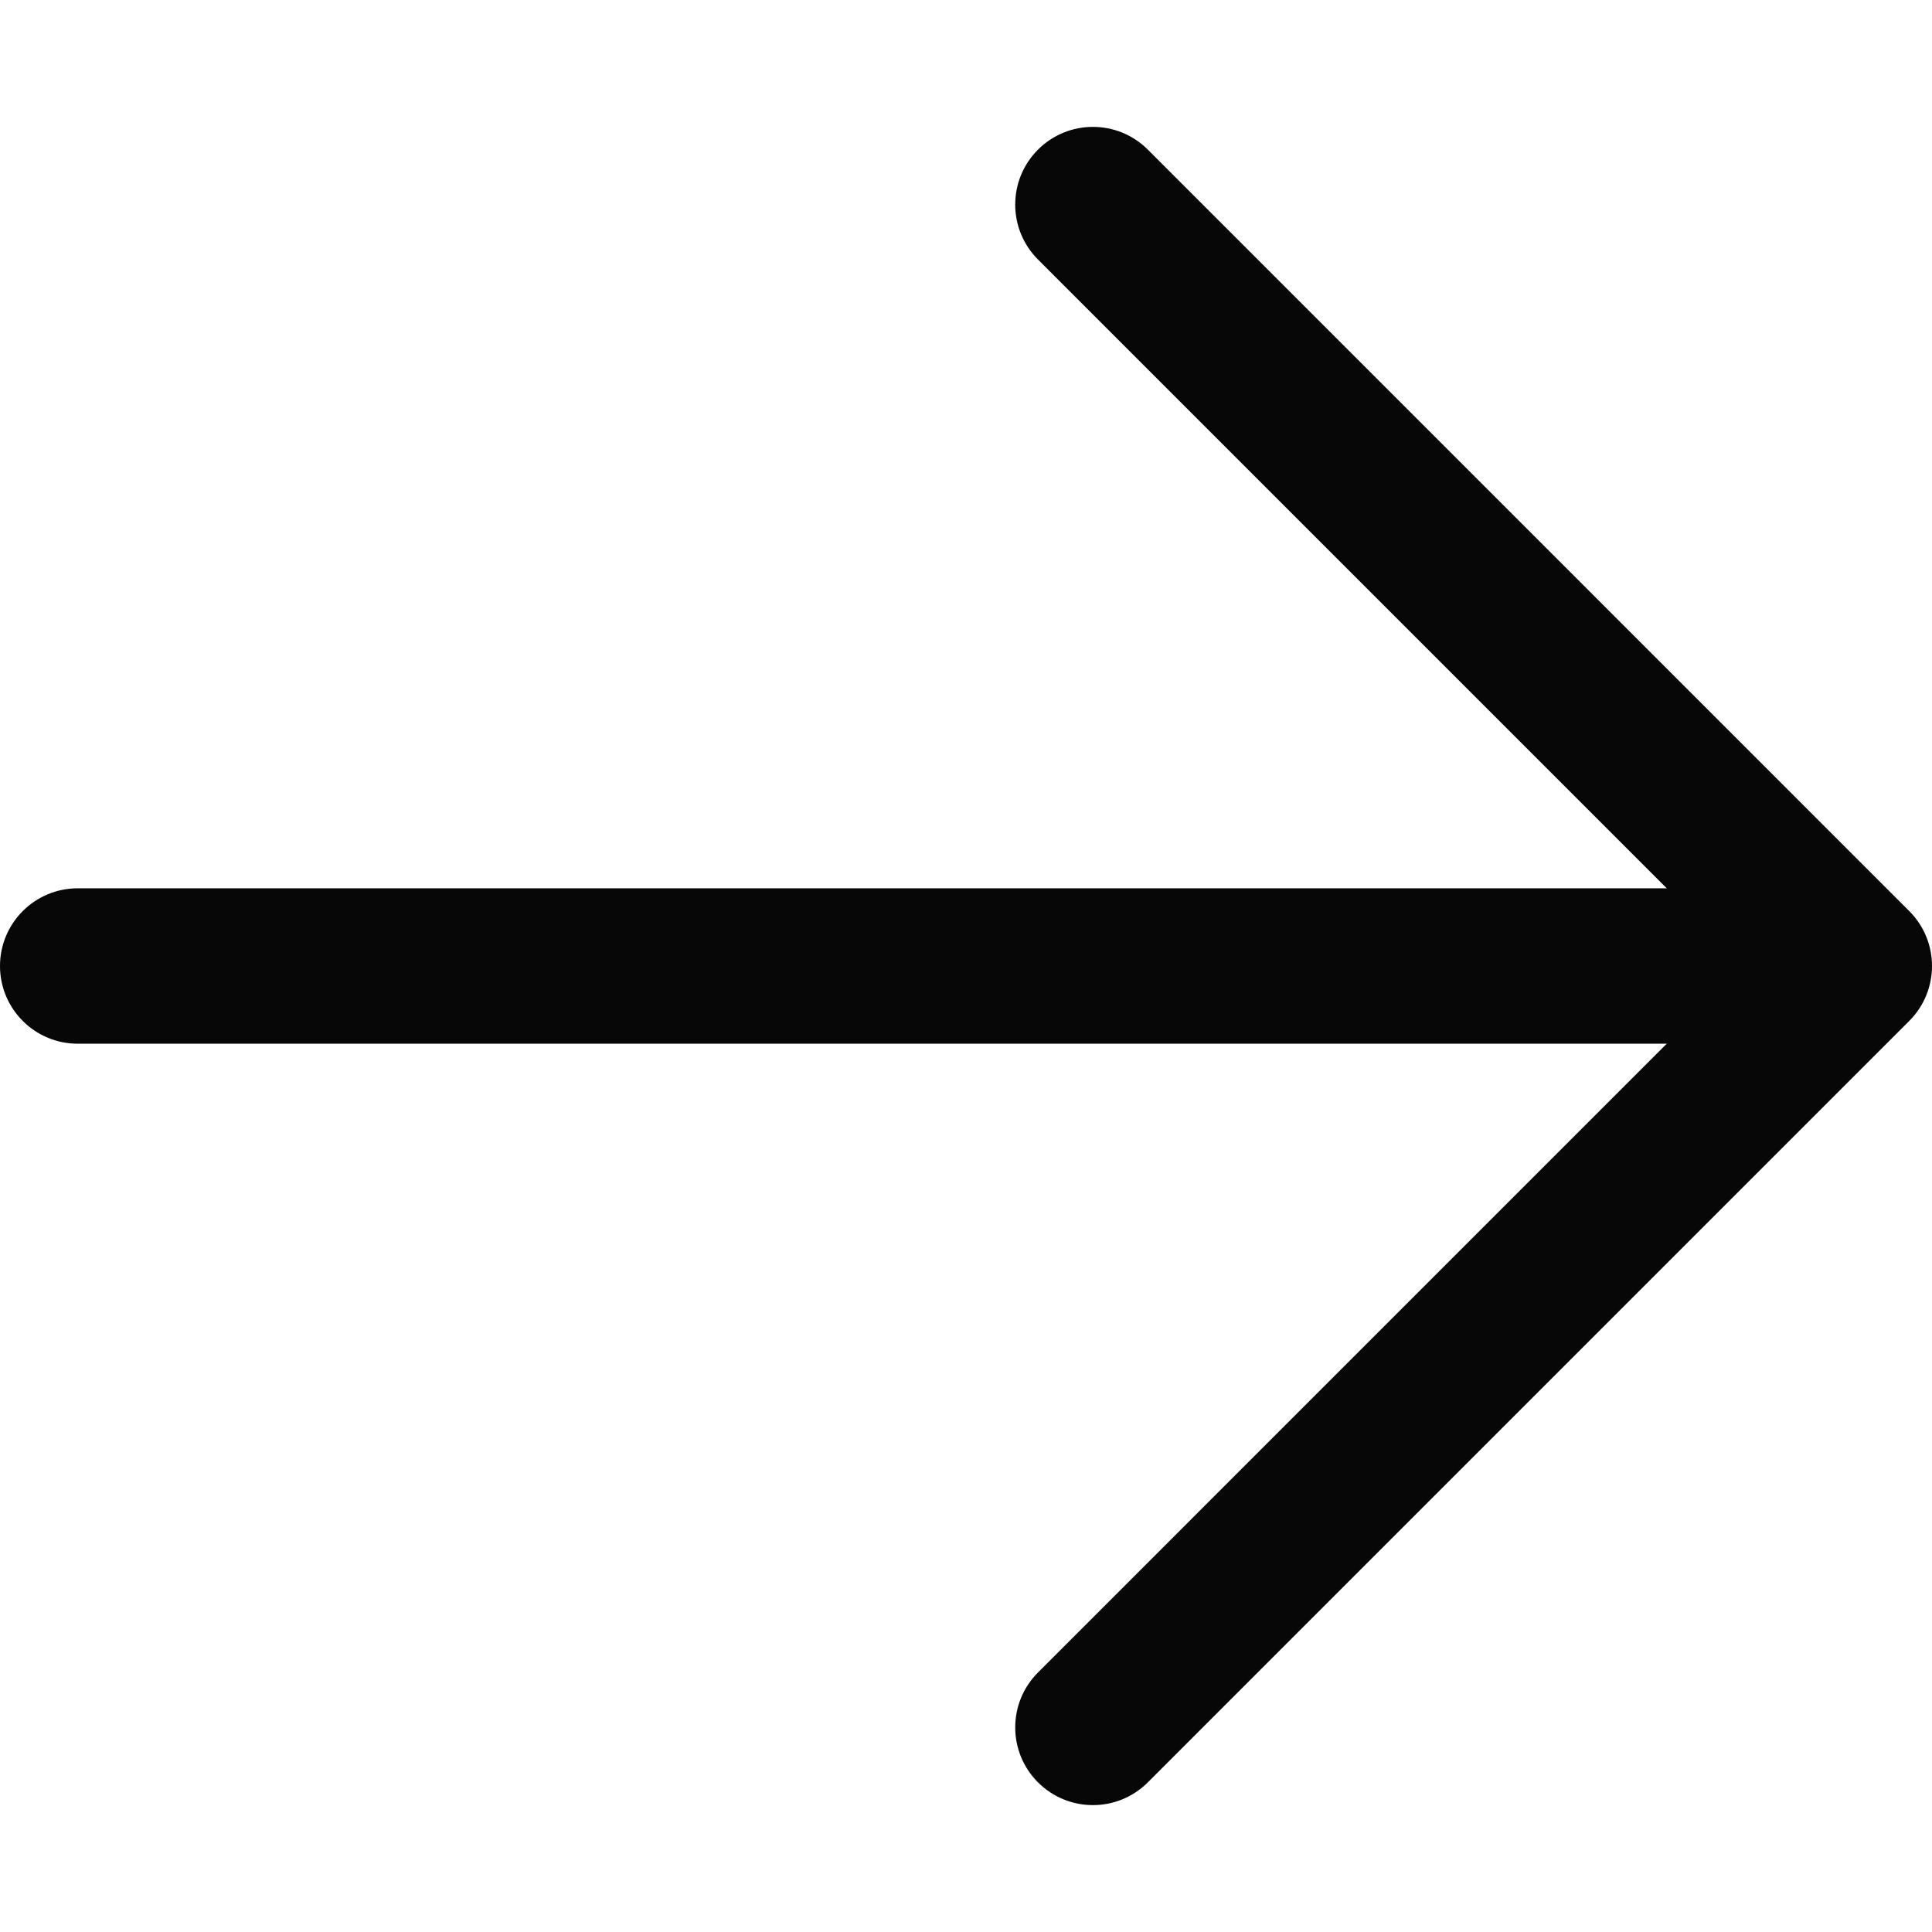
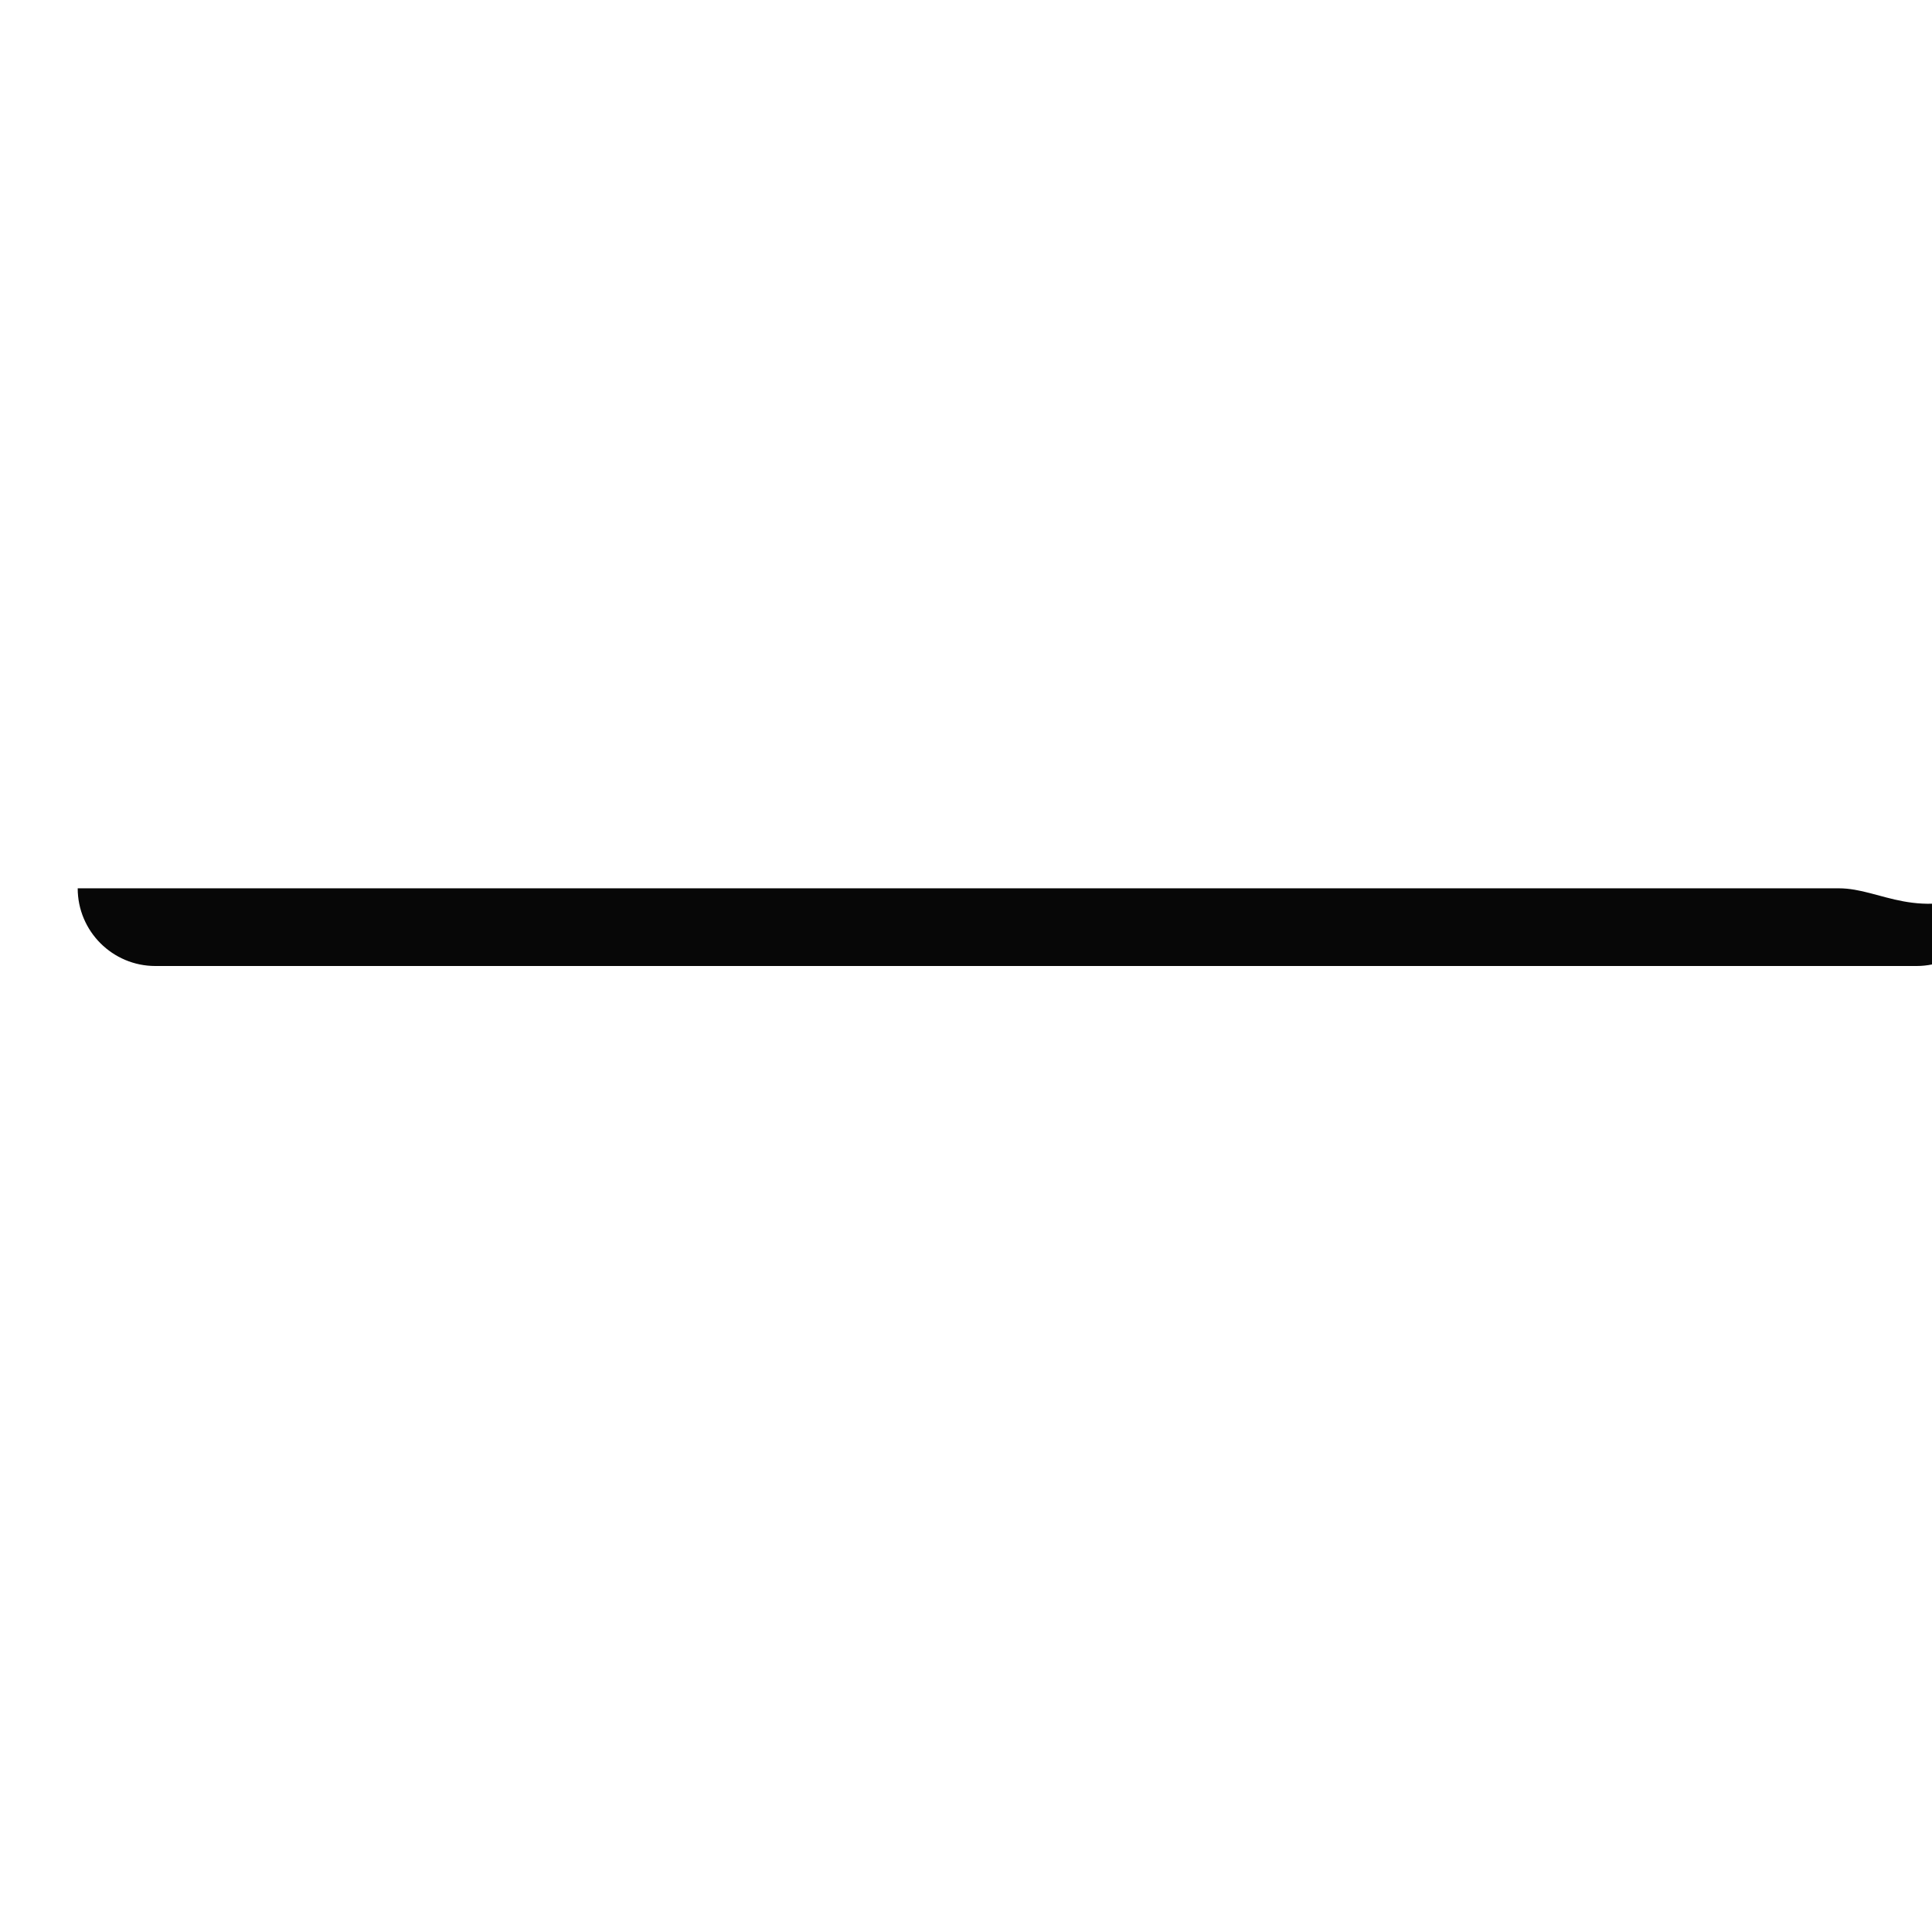
<svg xmlns="http://www.w3.org/2000/svg" version="1.1" width="512" height="512" x="0" y="0" viewBox="0 0 511.993 511.993" style="enable-background:new 0 0 512 512" xml:space="preserve" class="">
  <g>
    <g>
      <g>
-         <path d="M487.292,235.408H20.59c-11.372,0-20.59,9.224-20.59,20.59c0,11.366,9.217,20.59,20.59,20.59h466.702    c11.372,0,20.59-9.217,20.59-20.59C507.882,244.625,498.665,235.408,487.292,235.408z" fill="#070707" data-original="#000000" style="" class="" />
+         <path d="M487.292,235.408H20.59c0,11.366,9.217,20.59,20.59,20.59h466.702    c11.372,0,20.59-9.217,20.59-20.59C507.882,244.625,498.665,235.408,487.292,235.408z" fill="#070707" data-original="#000000" style="" class="" />
      </g>
    </g>
    <g>
      <g>
-         <path d="M505.96,241.434L304.187,39.653c-8.044-8.037-21.07-8.037-29.114,0c-8.044,8.044-8.044,21.084,0,29.121l187.216,187.223    L275.073,443.221c-8.044,8.037-8.044,21.077,0,29.114c4.022,4.022,9.286,6.033,14.557,6.033s10.535-2.011,14.557-6.033    l201.773-201.78C514.004,262.511,514.004,249.47,505.96,241.434z" fill="#070707" data-original="#000000" style="" class="" />
-       </g>
+         </g>
    </g>
    <g>
</g>
    <g>
</g>
    <g>
</g>
    <g>
</g>
    <g>
</g>
    <g>
</g>
    <g>
</g>
    <g>
</g>
    <g>
</g>
    <g>
</g>
    <g>
</g>
    <g>
</g>
    <g>
</g>
    <g>
</g>
    <g>
</g>
  </g>
</svg>